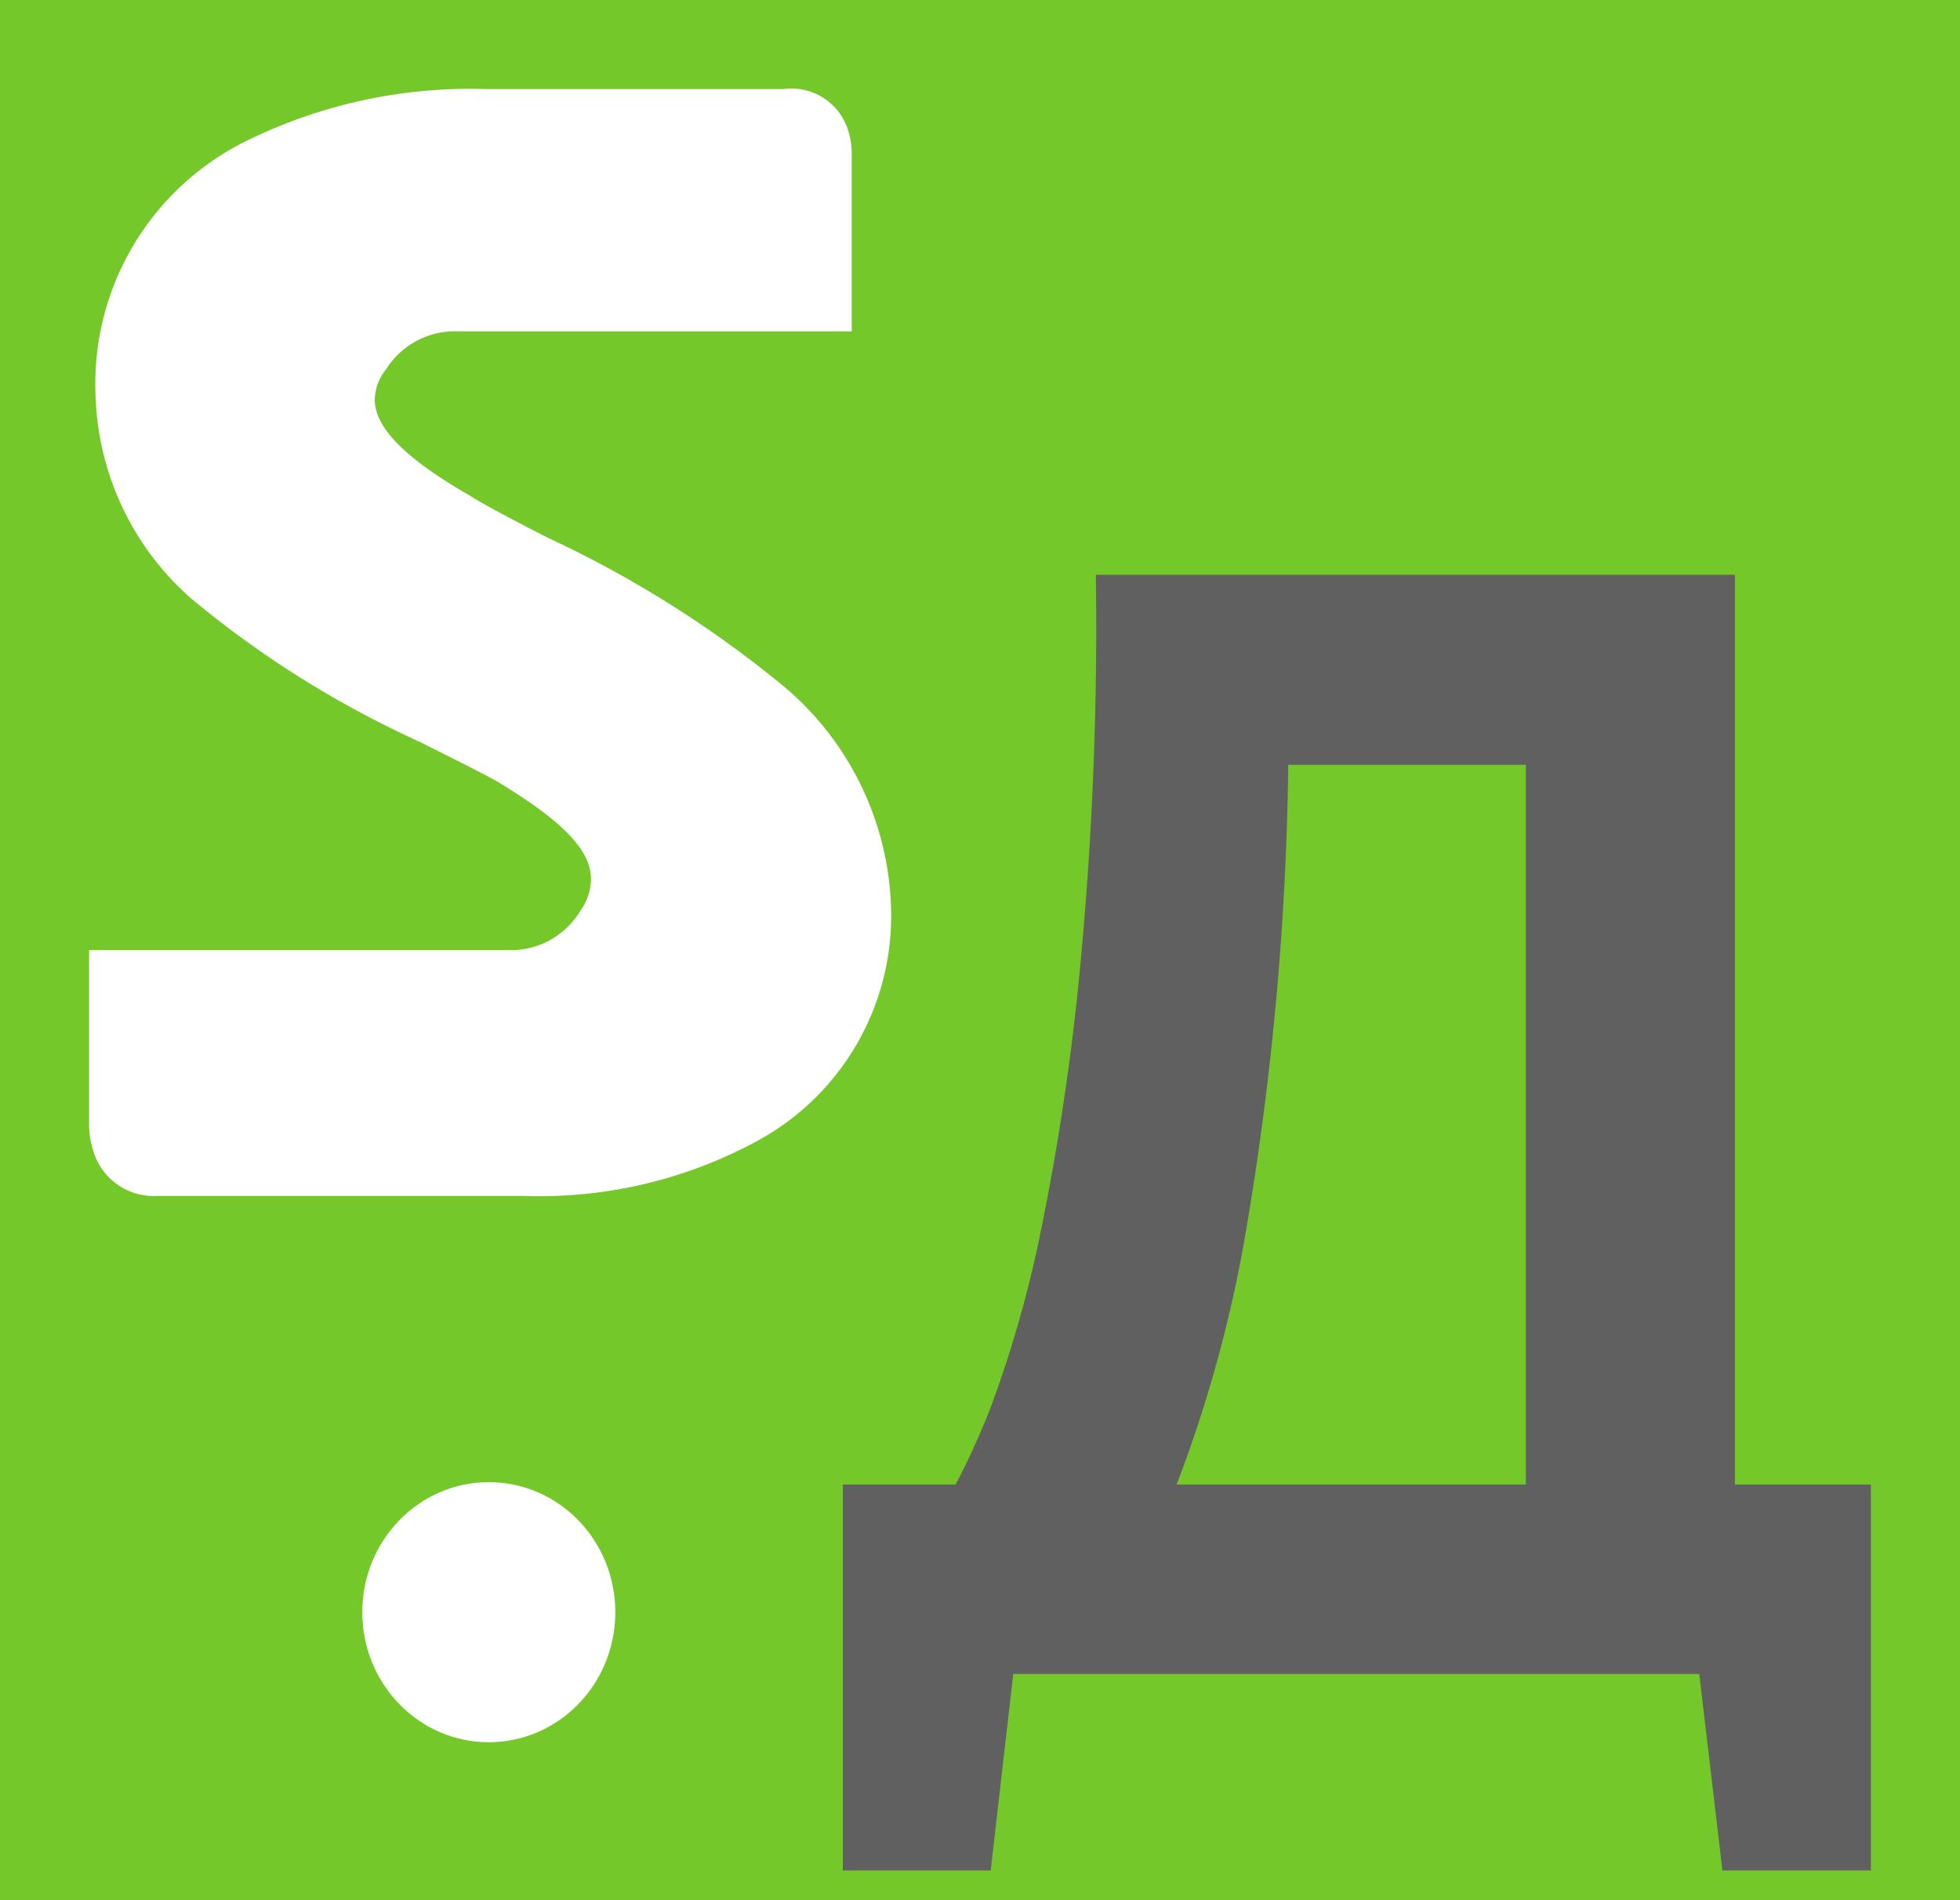
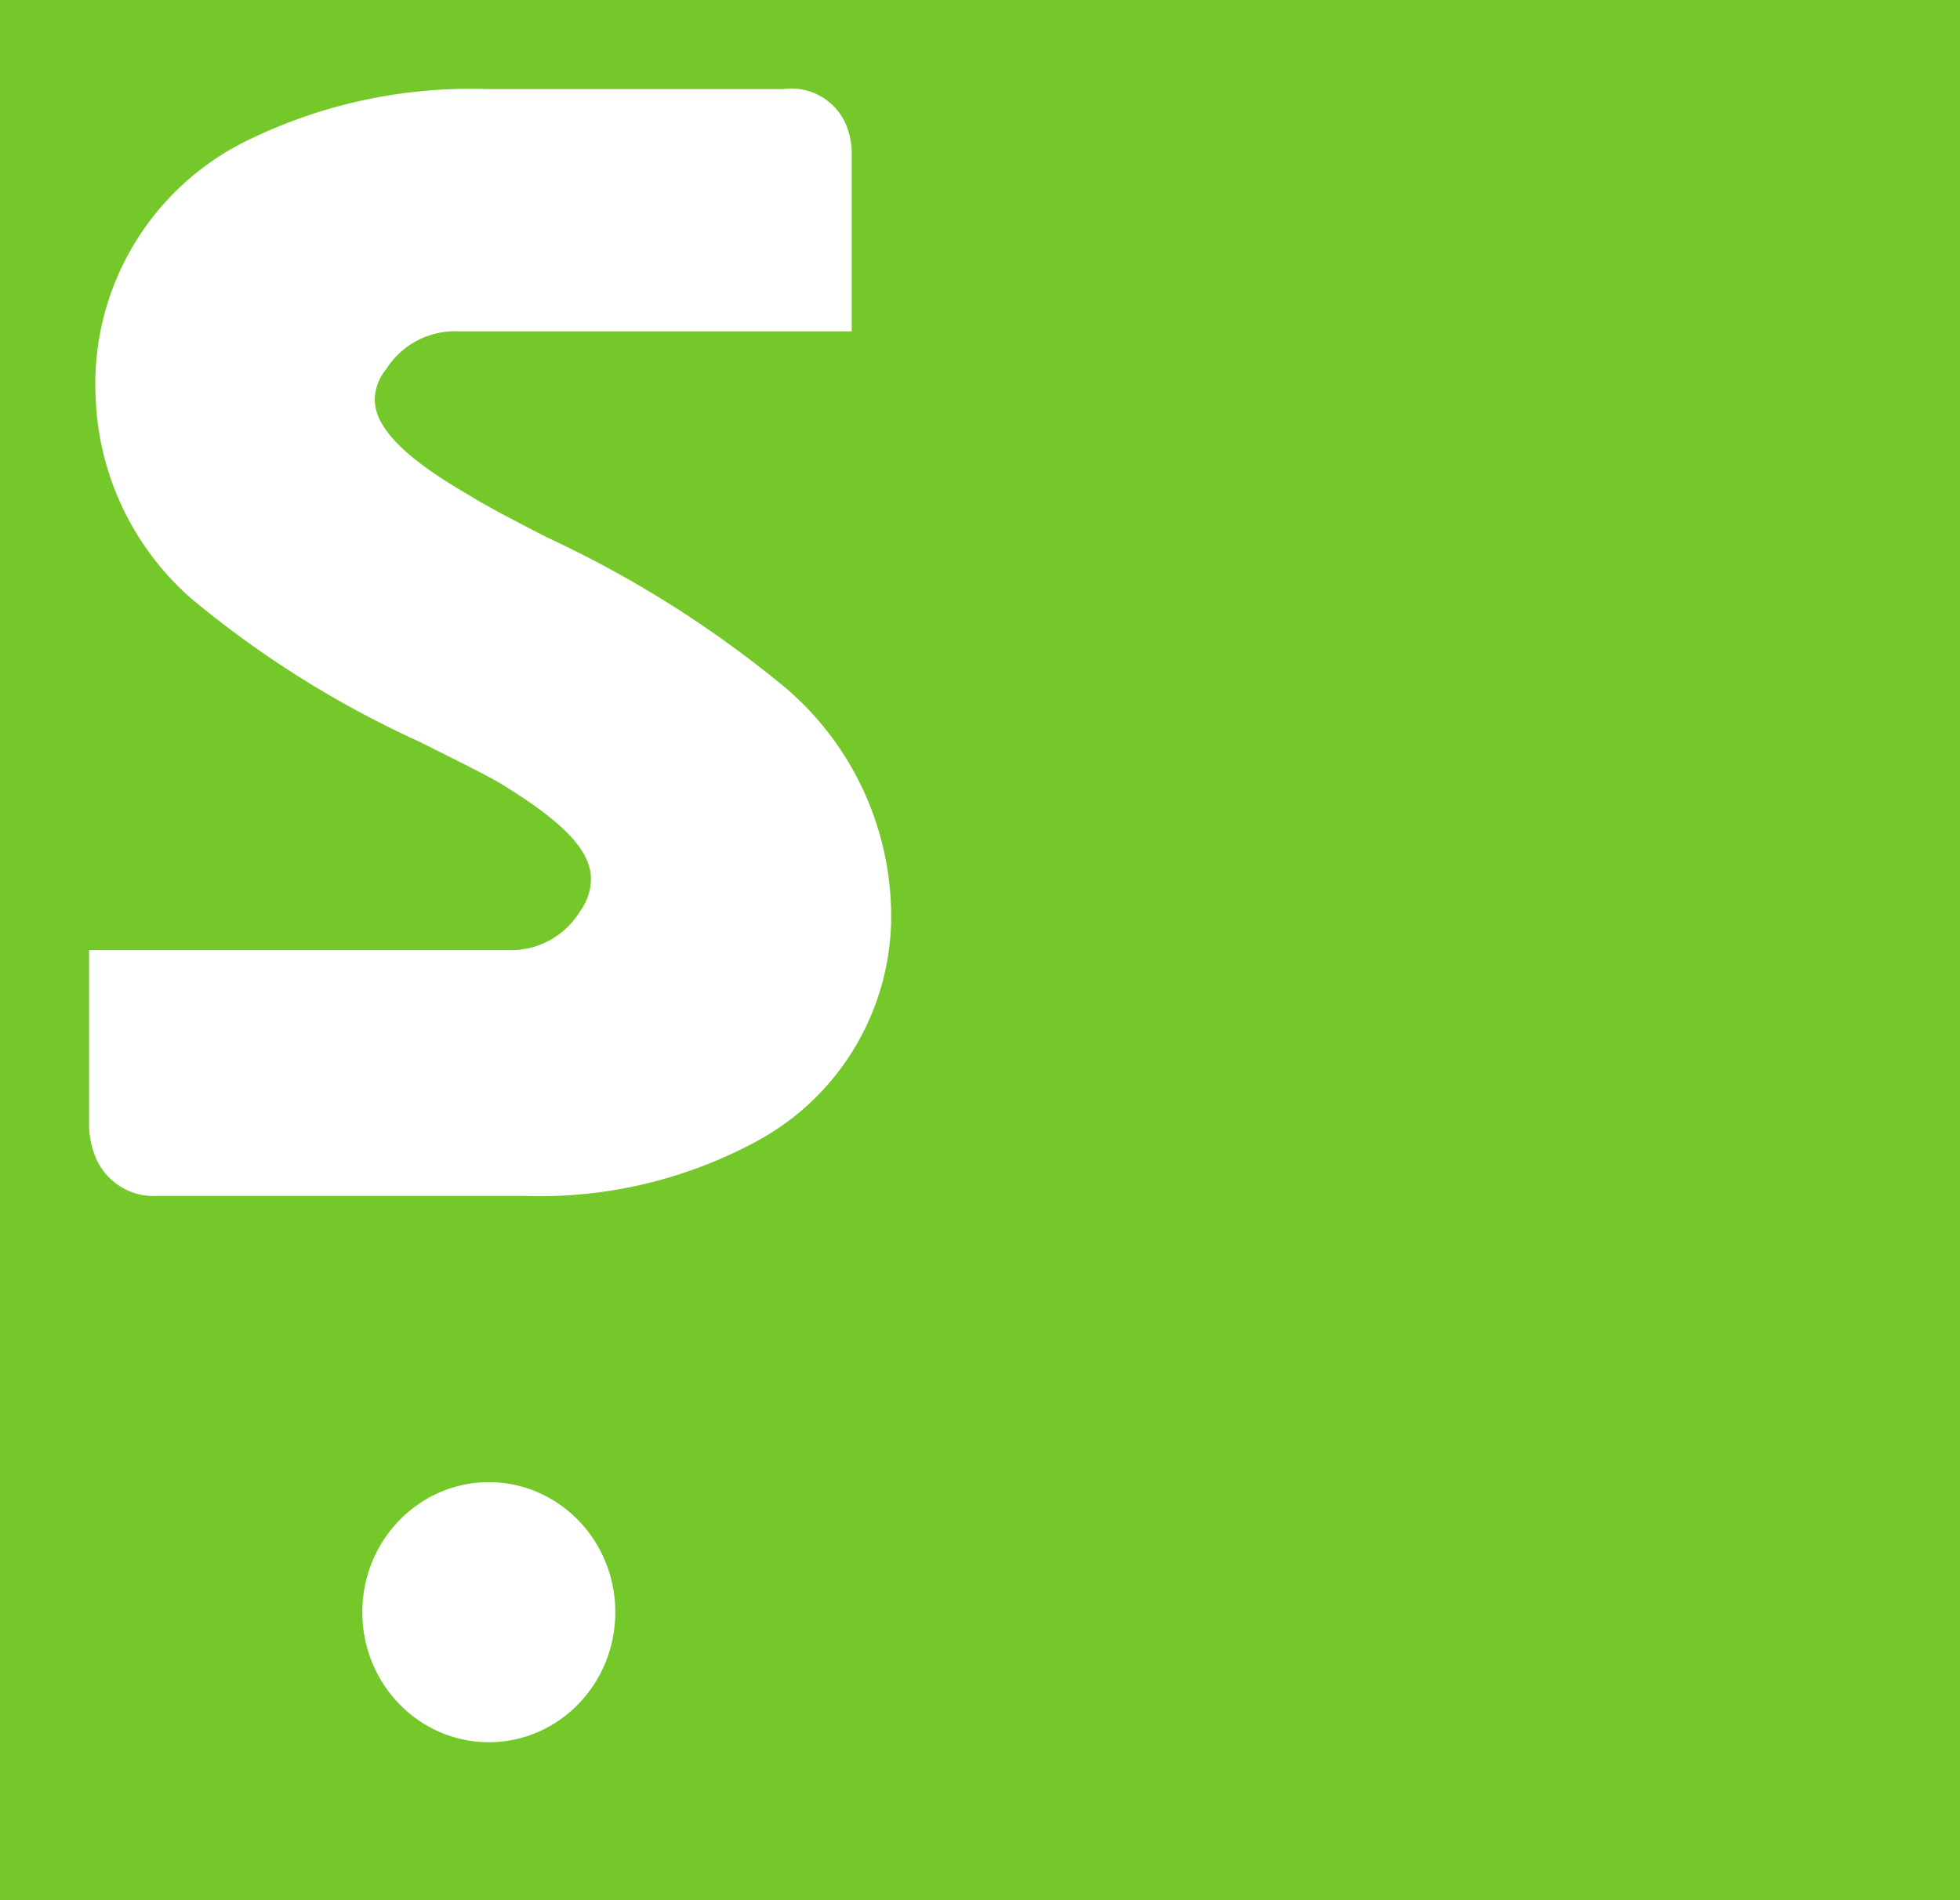
<svg xmlns="http://www.w3.org/2000/svg" viewBox="0 0 33 32">
  <defs>
    <style>.cls-1{fill:#75c82a;}.cls-2{fill:#606060;}.cls-3{fill:#fff;}</style>
  </defs>
  <g id="Слой_2" data-name="Слой 2">
    <g id="Слой_1-2" data-name="Слой 1">
      <rect class="cls-1" width="33" height="32" />
-       <path class="cls-2" d="M31.5,31.5H29l-.39-3.31H17.06l-.38,3.31H14.19V25h1.9a13.06,13.06,0,0,0,.59-1.3,19.84,19.84,0,0,0,.82-2.85,42,42,0,0,0,.69-4.61,60.26,60.26,0,0,0,.26-6.56H29.21V25H31.5ZM25.69,25V12.88h-4A50.24,50.24,0,0,1,21,20.6,22.39,22.39,0,0,1,19.81,25Z" />
      <path class="cls-3" d="M15,15.23a4.31,4.31,0,0,1-2.28,4,7.67,7.67,0,0,1-3.89.91H2.65a1.06,1.06,0,0,1-1.06-.7,1.5,1.5,0,0,1-.09-.49V16H8.55a1.36,1.36,0,0,0,1.22-.66.92.92,0,0,0,.18-.54c0-.5-.52-1-1.58-1.64-.25-.14-.69-.36-1.31-.67a17,17,0,0,1-3.84-2.41,4.73,4.73,0,0,1-1.61-3.4A4.56,4.56,0,0,1,4.26,2.32,8.52,8.52,0,0,1,8.19,1.5h5a1,1,0,0,1,1.1.73,1.23,1.23,0,0,1,.05.35v3H7.72a1.37,1.37,0,0,0-1.22.64.83.83,0,0,0-.19.51c0,.48.53,1,1.59,1.61.25.16.69.39,1.31.71a18.56,18.56,0,0,1,4,2.52A5.06,5.06,0,0,1,15,15.23Z" />
      <ellipse class="cls-3" cx="8.23" cy="27.15" rx="2.13" ry="2.19" />
    </g>
  </g>
</svg>